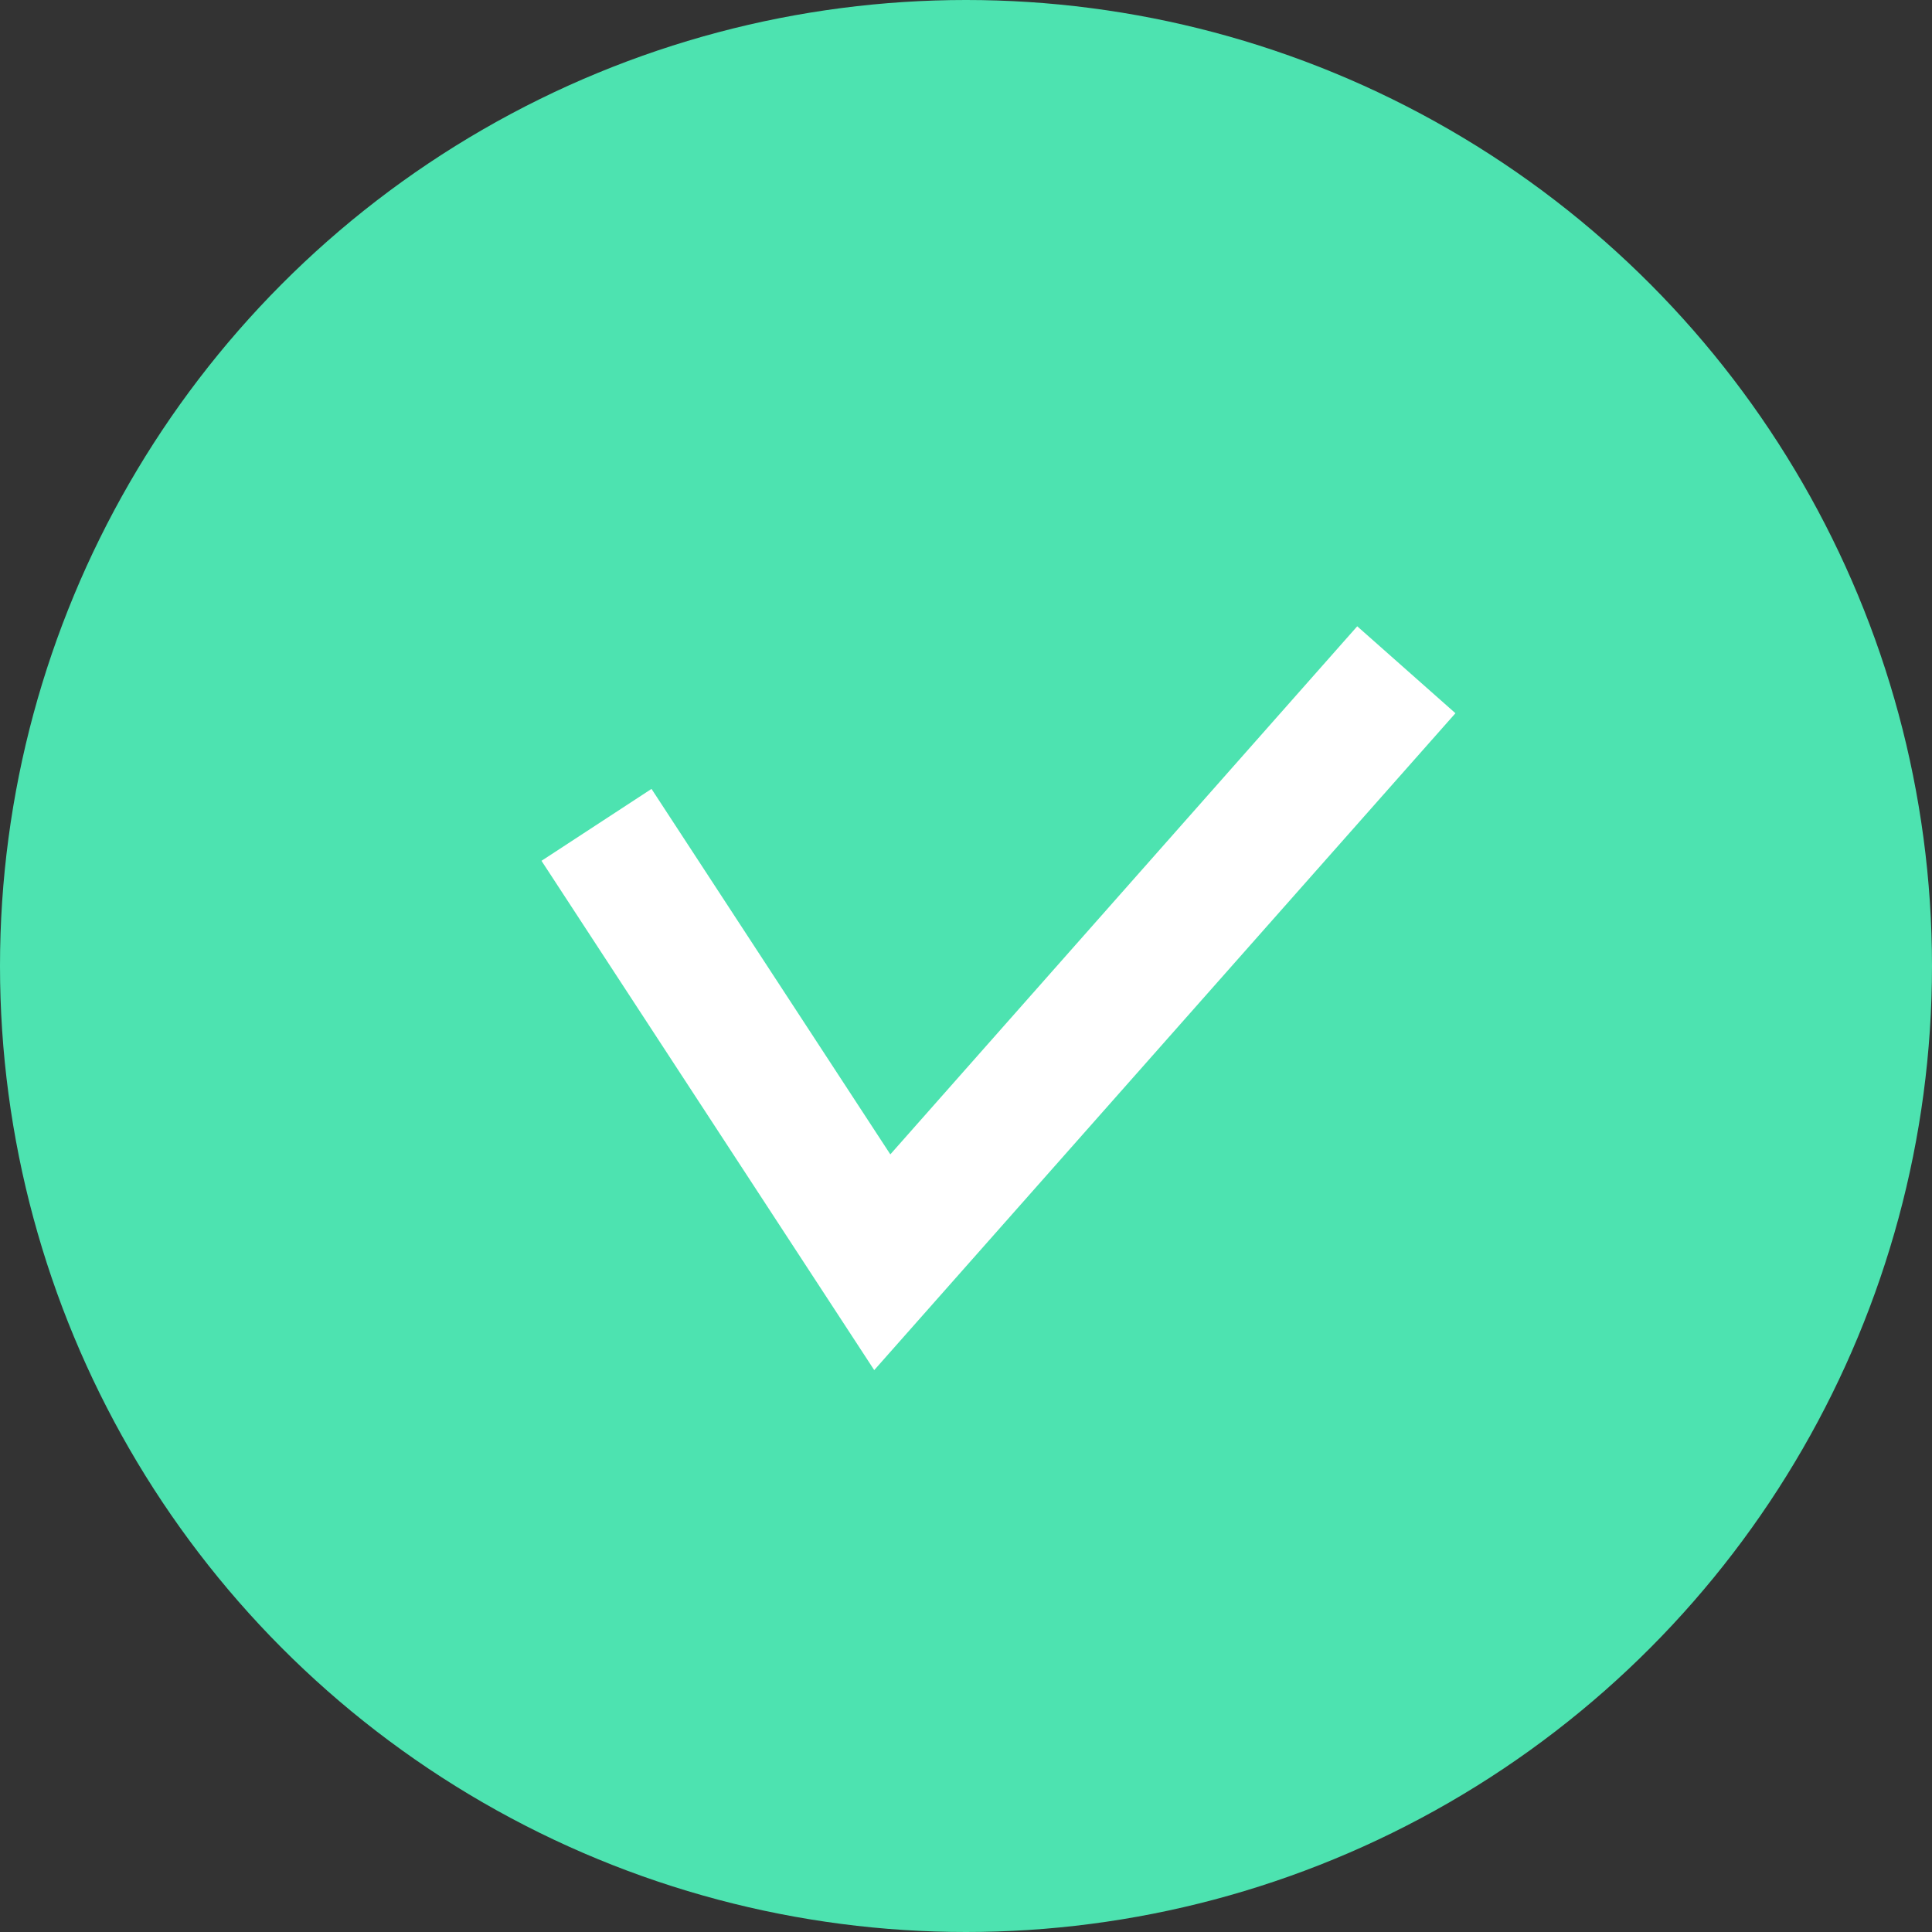
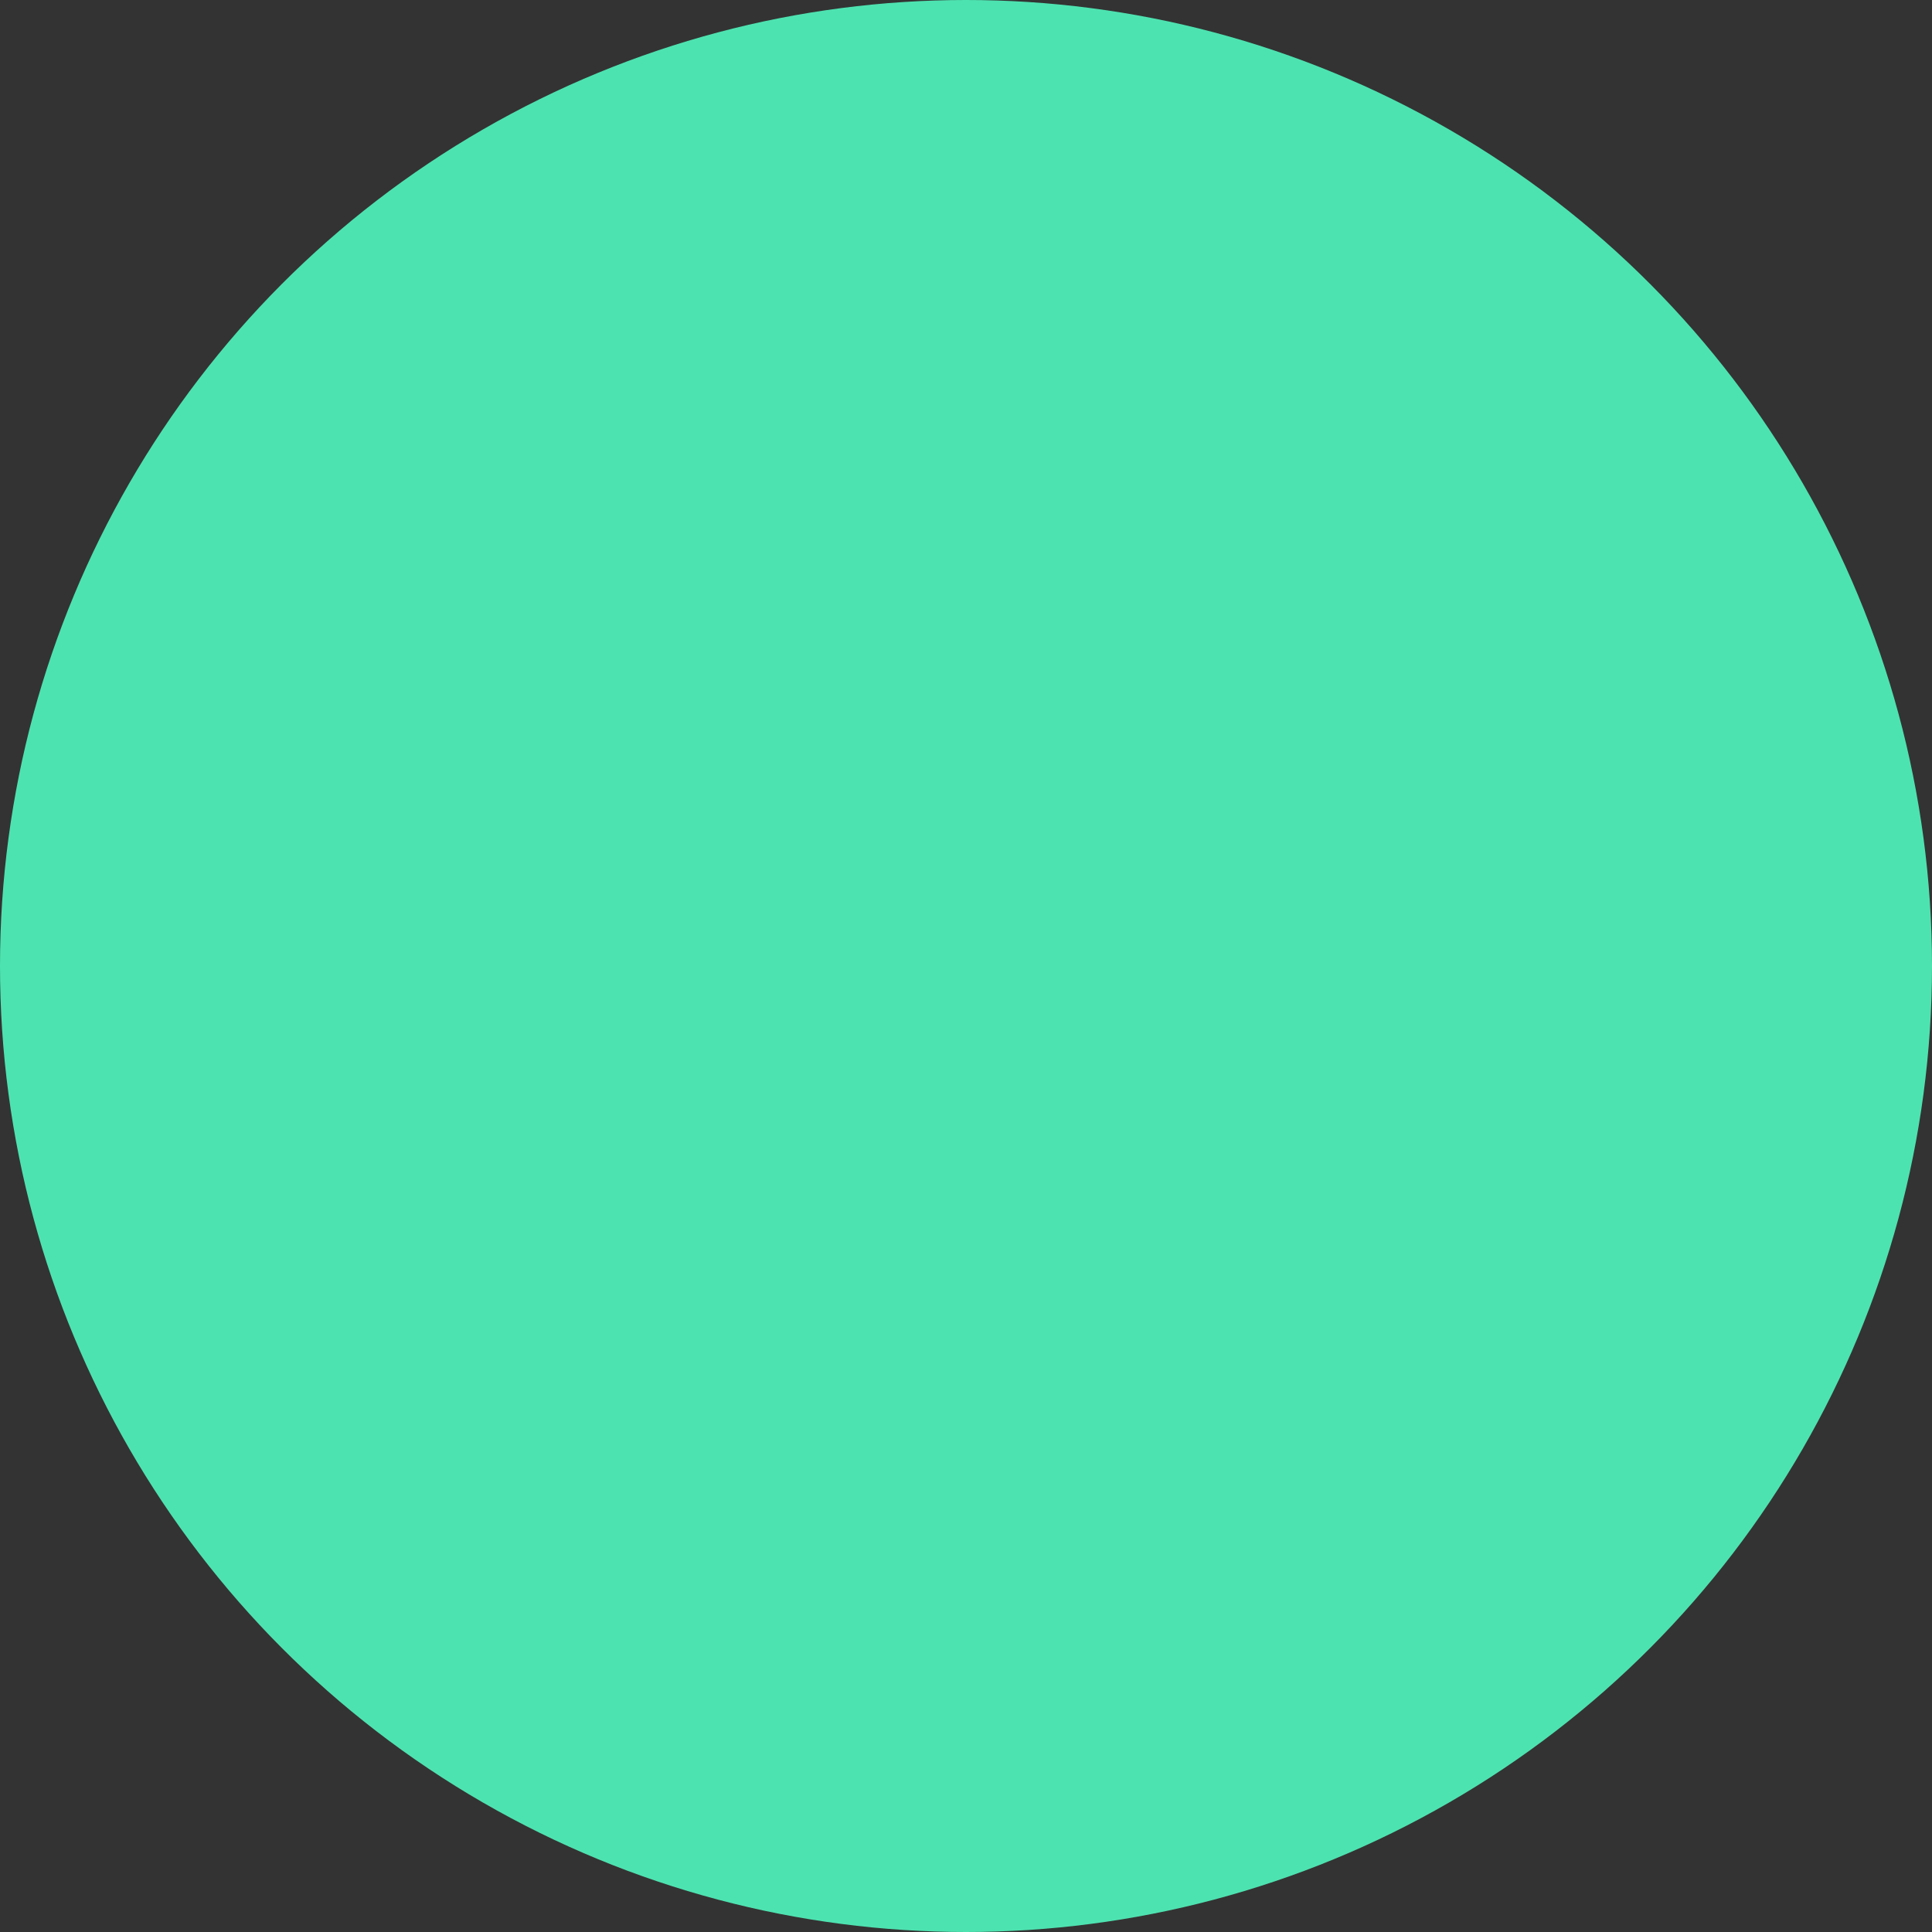
<svg xmlns="http://www.w3.org/2000/svg" id="Laag_1" width="36" height="36" viewBox="0 0 36 36">
  <rect x="0" y="0" width="36" height="36" fill="#333333" stroke="none" />
  <defs>
    <style>.cls-1{fill:#fff;}.cls-2{fill:#4de3b0;}</style>
  </defs>
  <circle class="cls-2" cx="18" cy="18" r="18" />
-   <polygon class="cls-1" points="16.29 25.53 10.09 16.04 12.14 14.7 16.59 21.51 25.29 11.67 27.12 13.29 16.29 25.53" />
</svg>